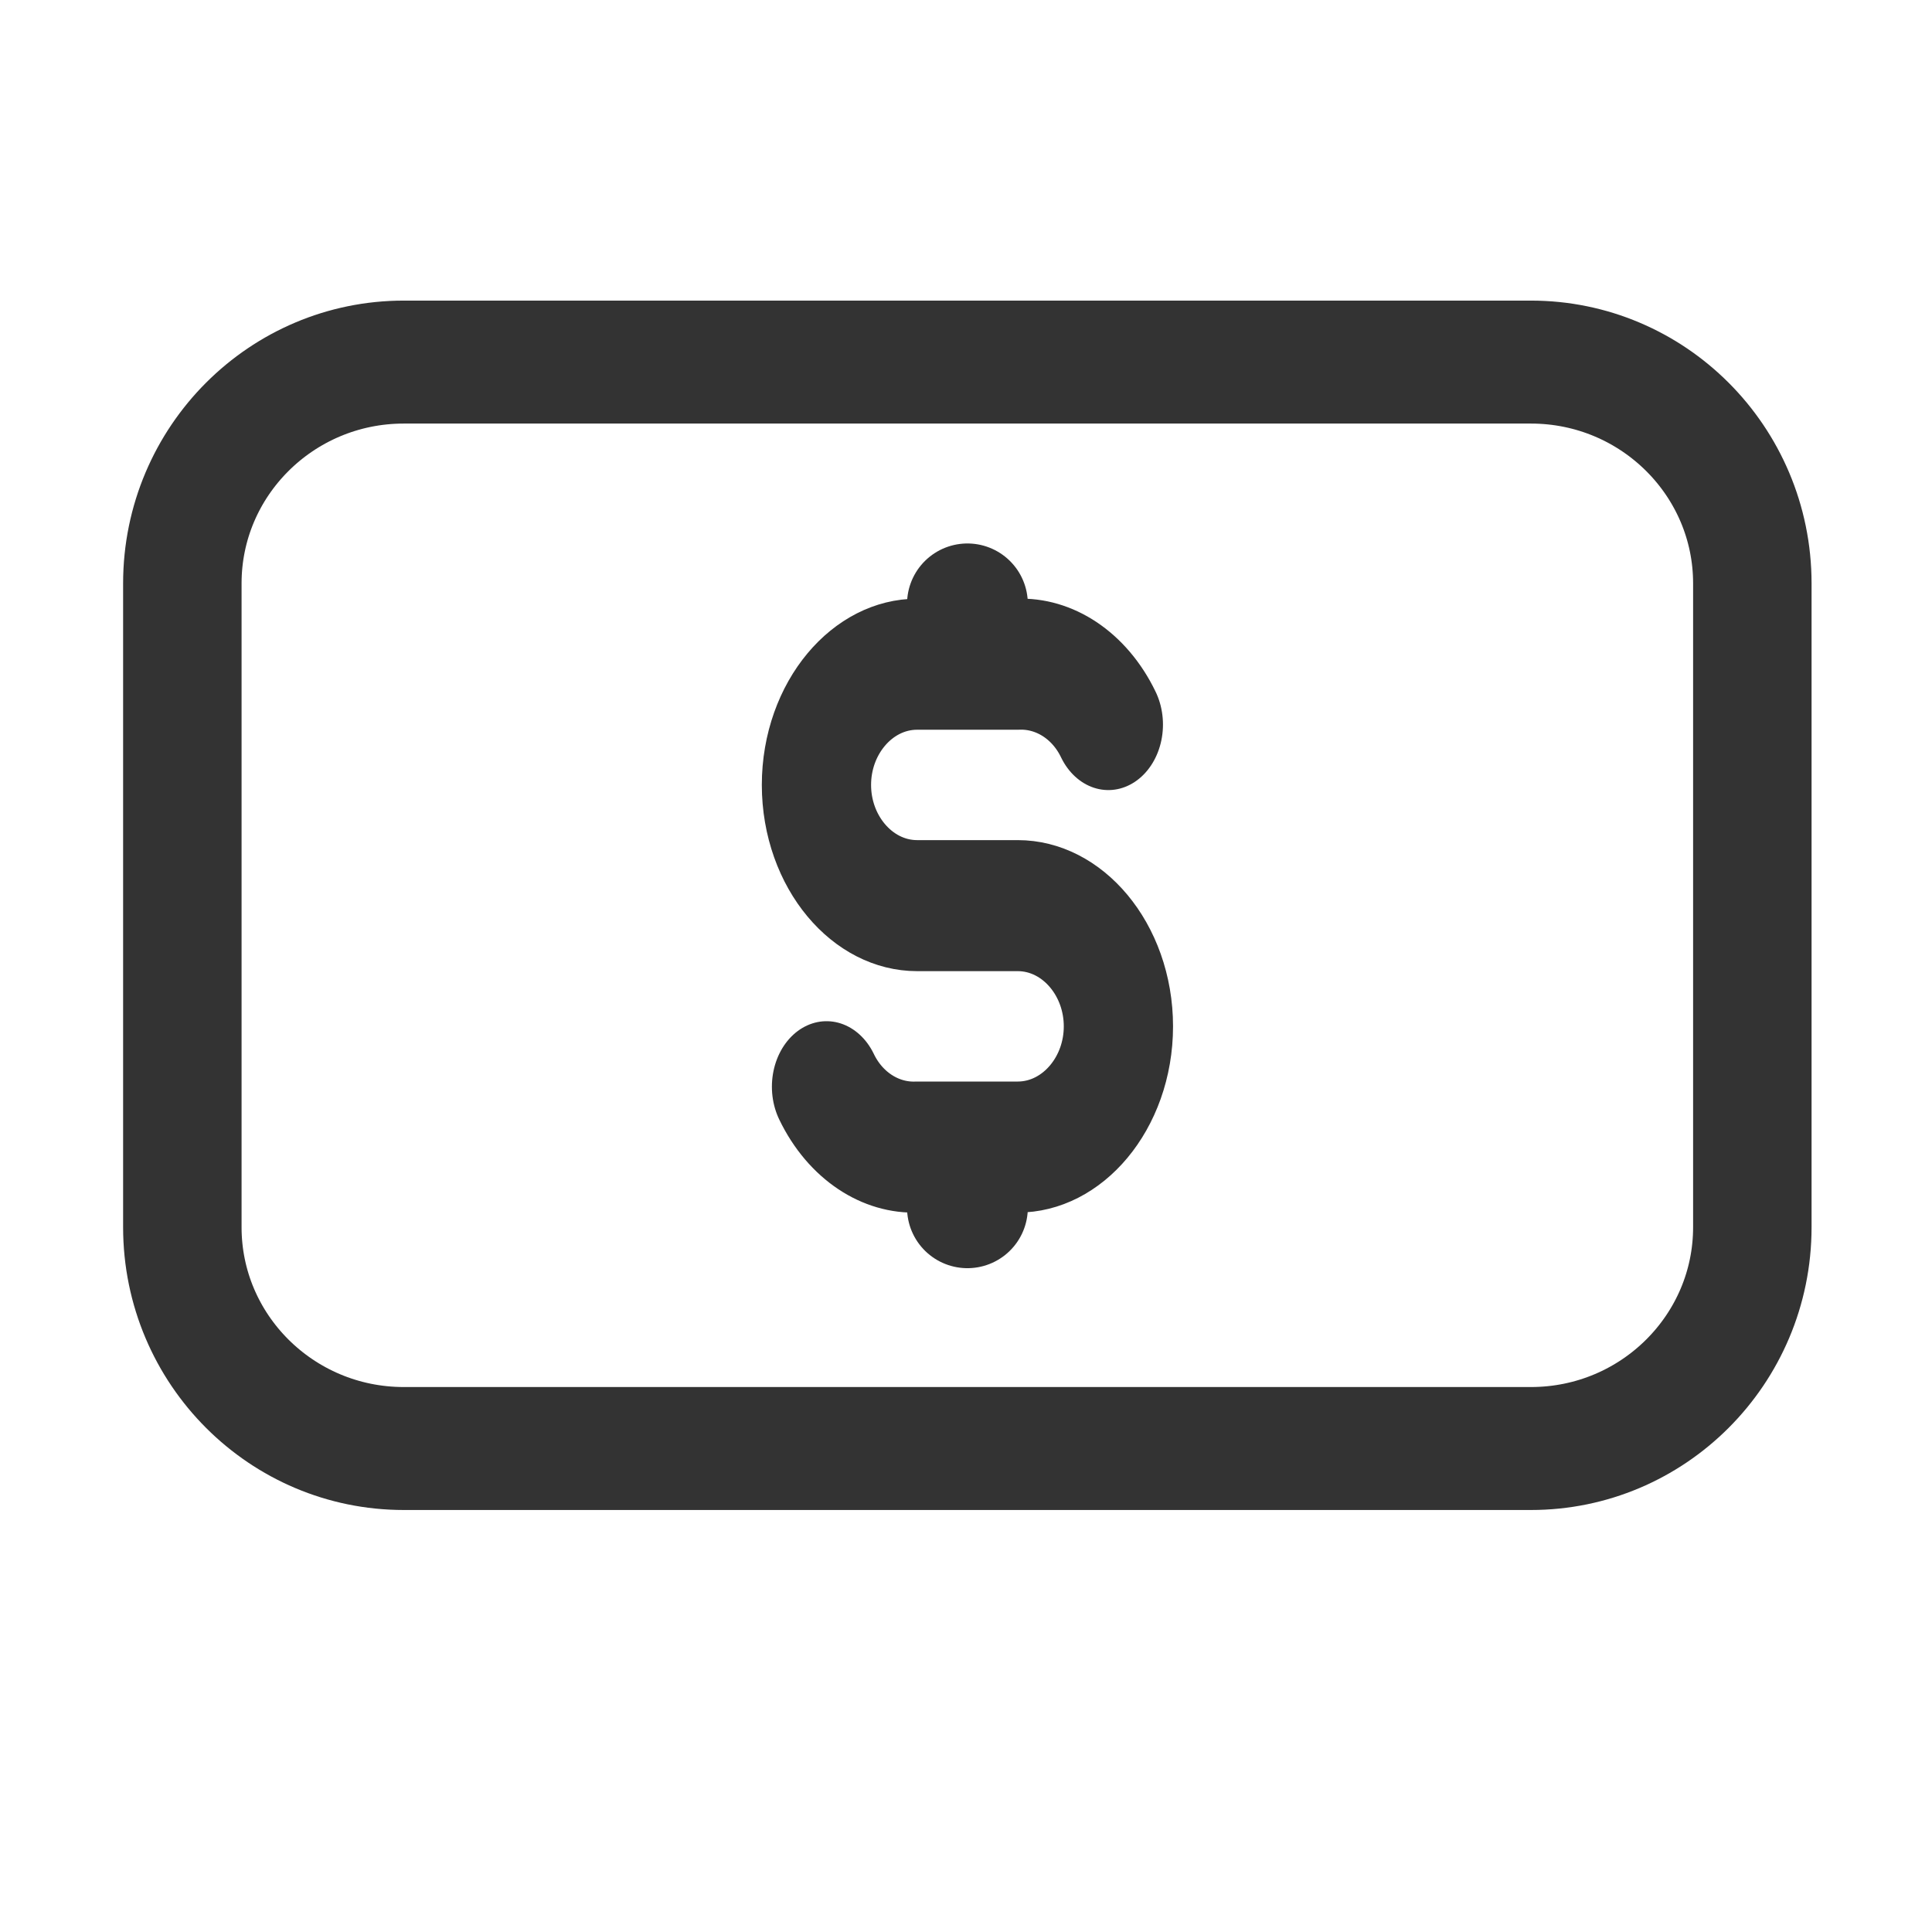
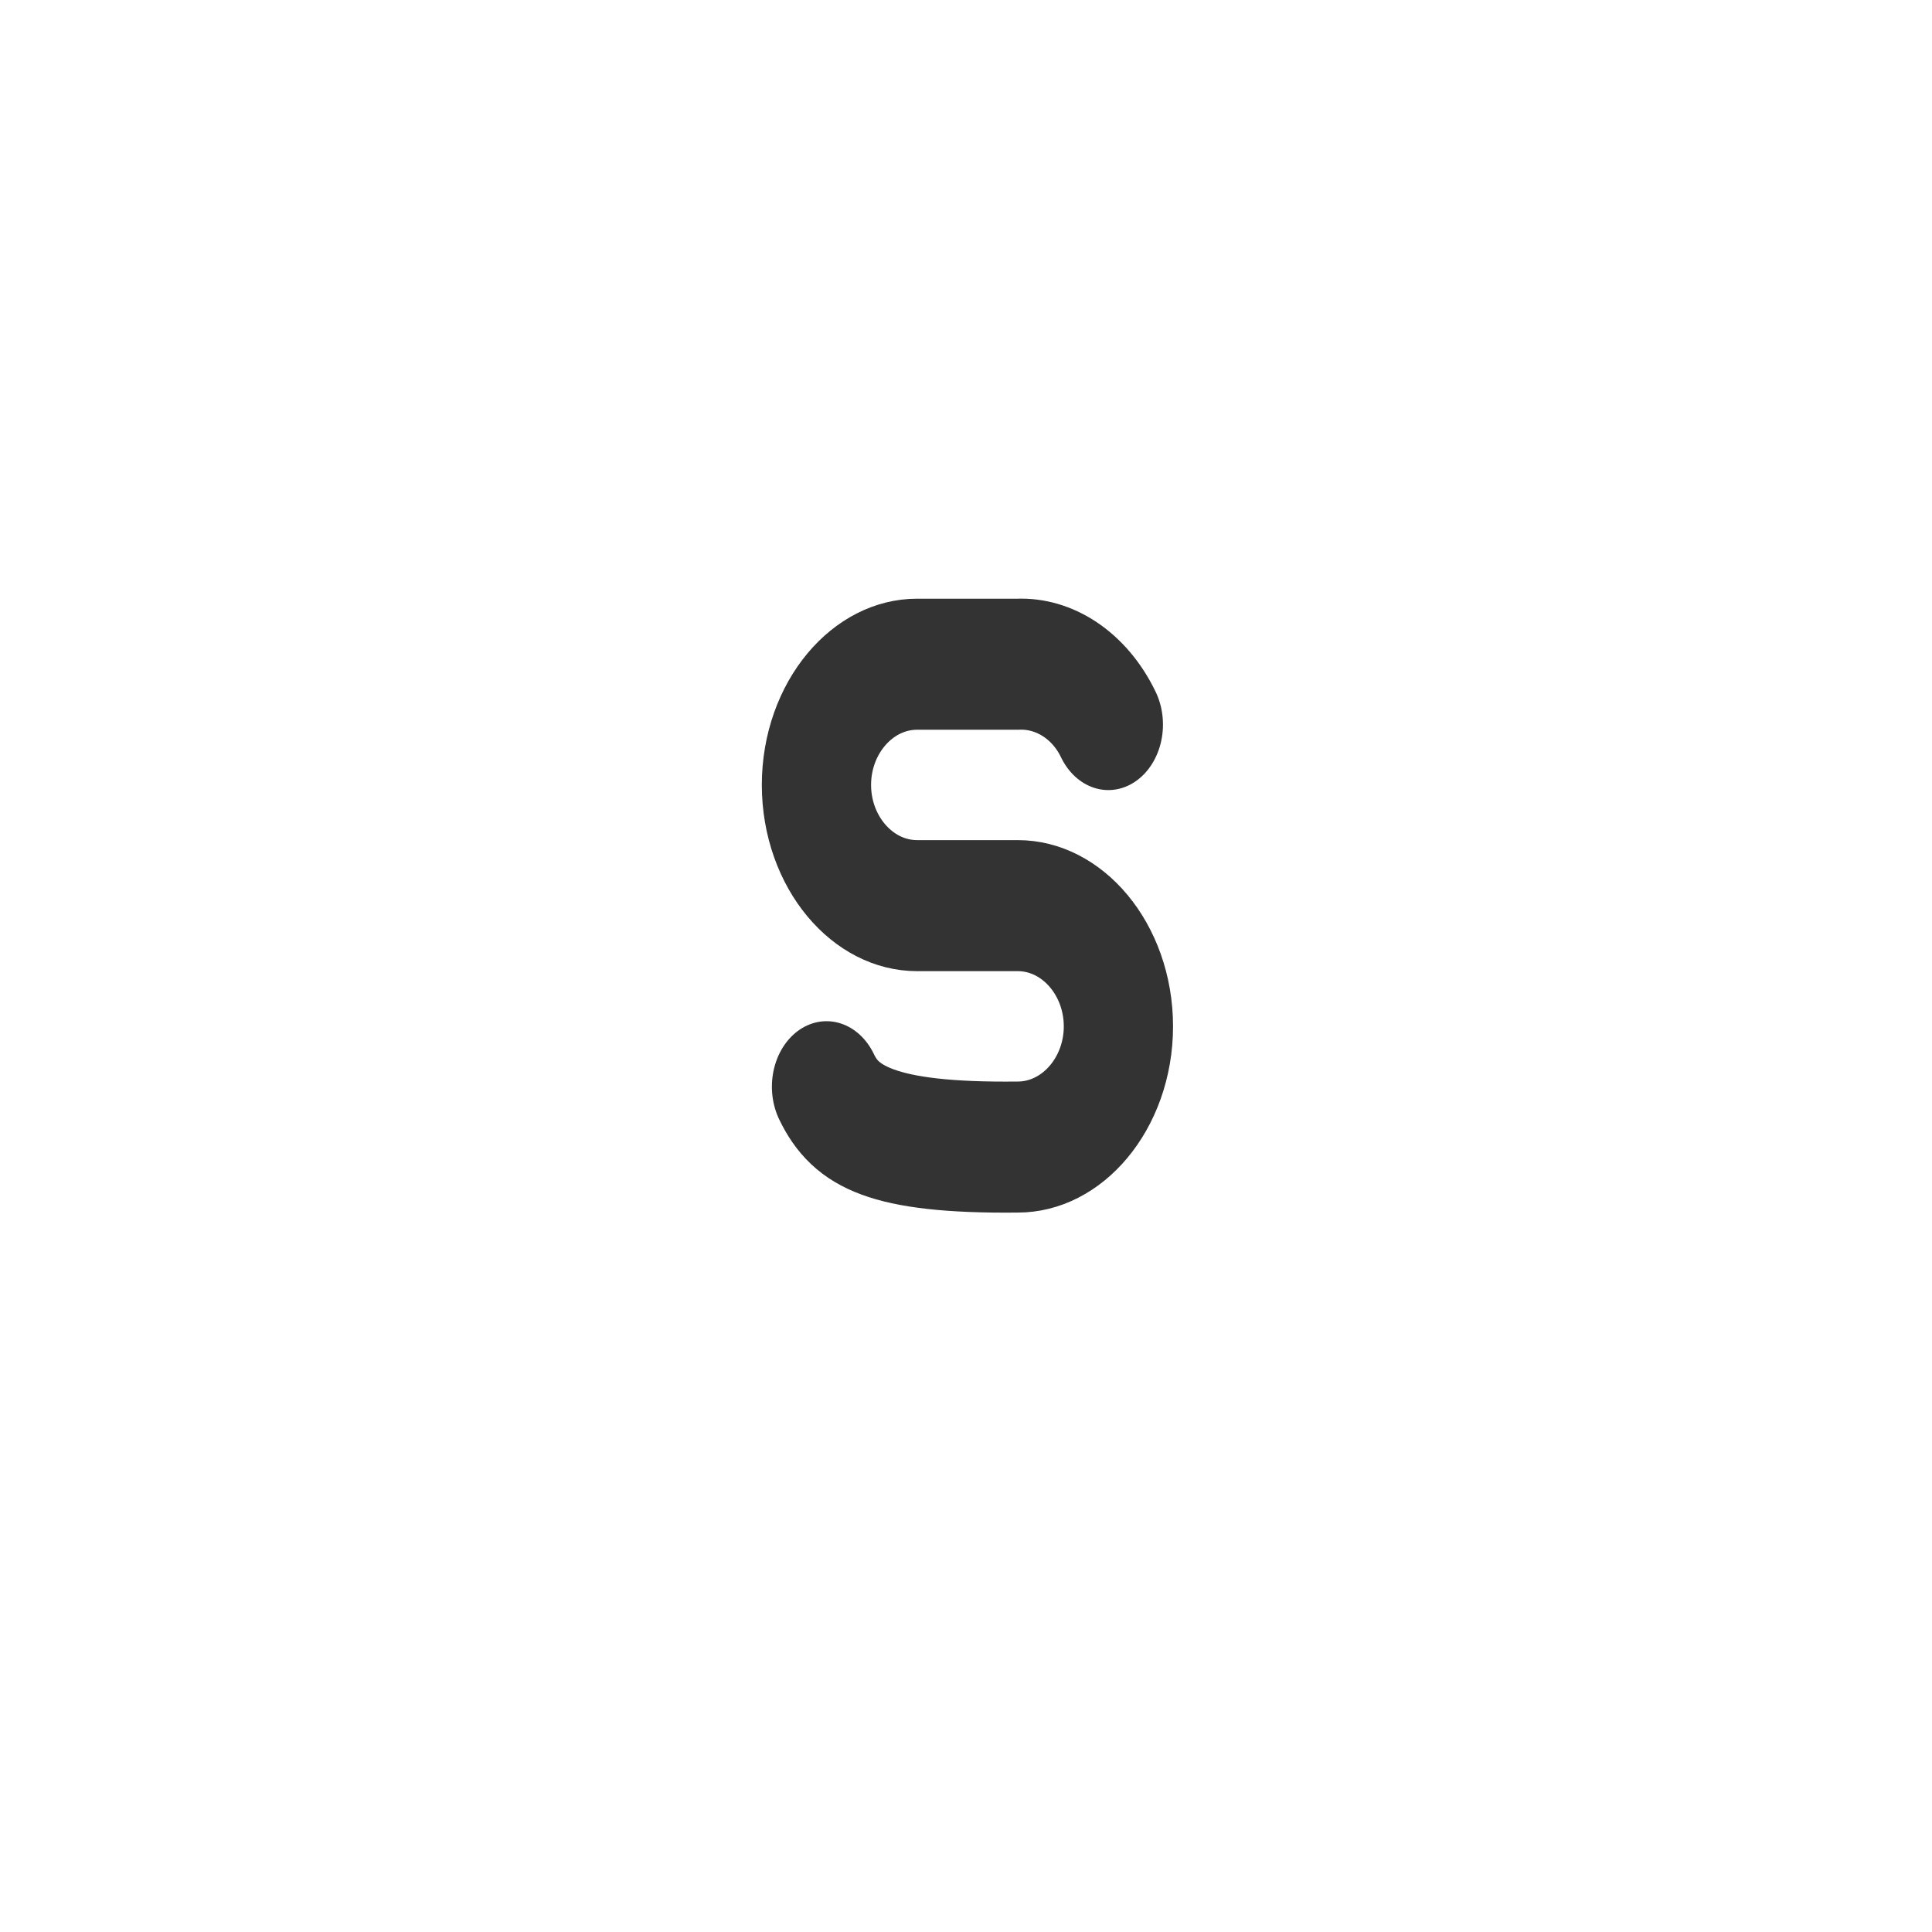
<svg xmlns="http://www.w3.org/2000/svg" xmlns:ns1="http://www.serif.com/" width="100%" height="100%" viewBox="0 0 32 32" version="1.1" xml:space="preserve" style="fill-rule:evenodd;clip-rule:evenodd;stroke-linecap:round;stroke-linejoin:round;">
  <g transform="matrix(1,0,0,1,-160,-8)">
    <rect id="cart" x="0" y="0" width="1000" height="1000" style="fill:none;" />
    <g id="cart1" ns1:id="cart">
        </g>
    <g id="money" transform="matrix(0.788,0,0,0.788,30.198,6.133)">
      <g transform="matrix(1,0,0,1.038,163.056,-1.438)">
-         <path d="M38.5,15.481C38.5,13.008 36.415,11 33.846,11L10.154,11C7.585,11 5.5,13.008 5.5,15.481L5.5,28.519C5.5,30.992 7.585,33 10.154,33L33.846,33C36.415,33 38.5,30.992 38.5,28.519L38.5,15.481Z" style="fill:none;stroke:#333333;stroke-width:2.49px;" />
-       </g>
+         </g>
      <g transform="matrix(0.577,0,0,0.692,172.364,6.181)">
-         <path d="M27.133,16.5C26.458,15.328 25.186,14.621 23.833,14.667L20.167,14.667C18.155,14.667 16.5,16.322 16.5,18.333C16.5,20.345 18.155,22 20.167,22L23.833,22C25.845,22 27.5,23.655 27.5,25.667C27.5,27.678 25.845,29.333 23.833,29.333L20.167,29.333C18.814,29.379 17.542,28.672 16.867,27.5" style="fill:none;fill-rule:nonzero;stroke:#333333;stroke-width:3.98px;" />
+         <path d="M27.133,16.5C26.458,15.328 25.186,14.621 23.833,14.667L20.167,14.667C18.155,14.667 16.5,16.322 16.5,18.333C16.5,20.345 18.155,22 20.167,22L23.833,22C25.845,22 27.5,23.655 27.5,25.667C27.5,27.678 25.845,29.333 23.833,29.333C18.814,29.379 17.542,28.672 16.867,27.5" style="fill:none;fill-rule:nonzero;stroke:#333333;stroke-width:3.98px;" />
      </g>
      <g transform="matrix(0.577,0,0,0.577,172.364,8.715)">
-         <path d="M22,11L22,13.2M22,30.8L22,33" style="fill:none;fill-rule:nonzero;stroke:#333333;stroke-width:4.4px;" />
-       </g>
+         </g>
    </g>
    <g id="close">
        </g>
    <g id="menu">
        </g>
    <g id="search">
        </g>
  </g>
</svg>